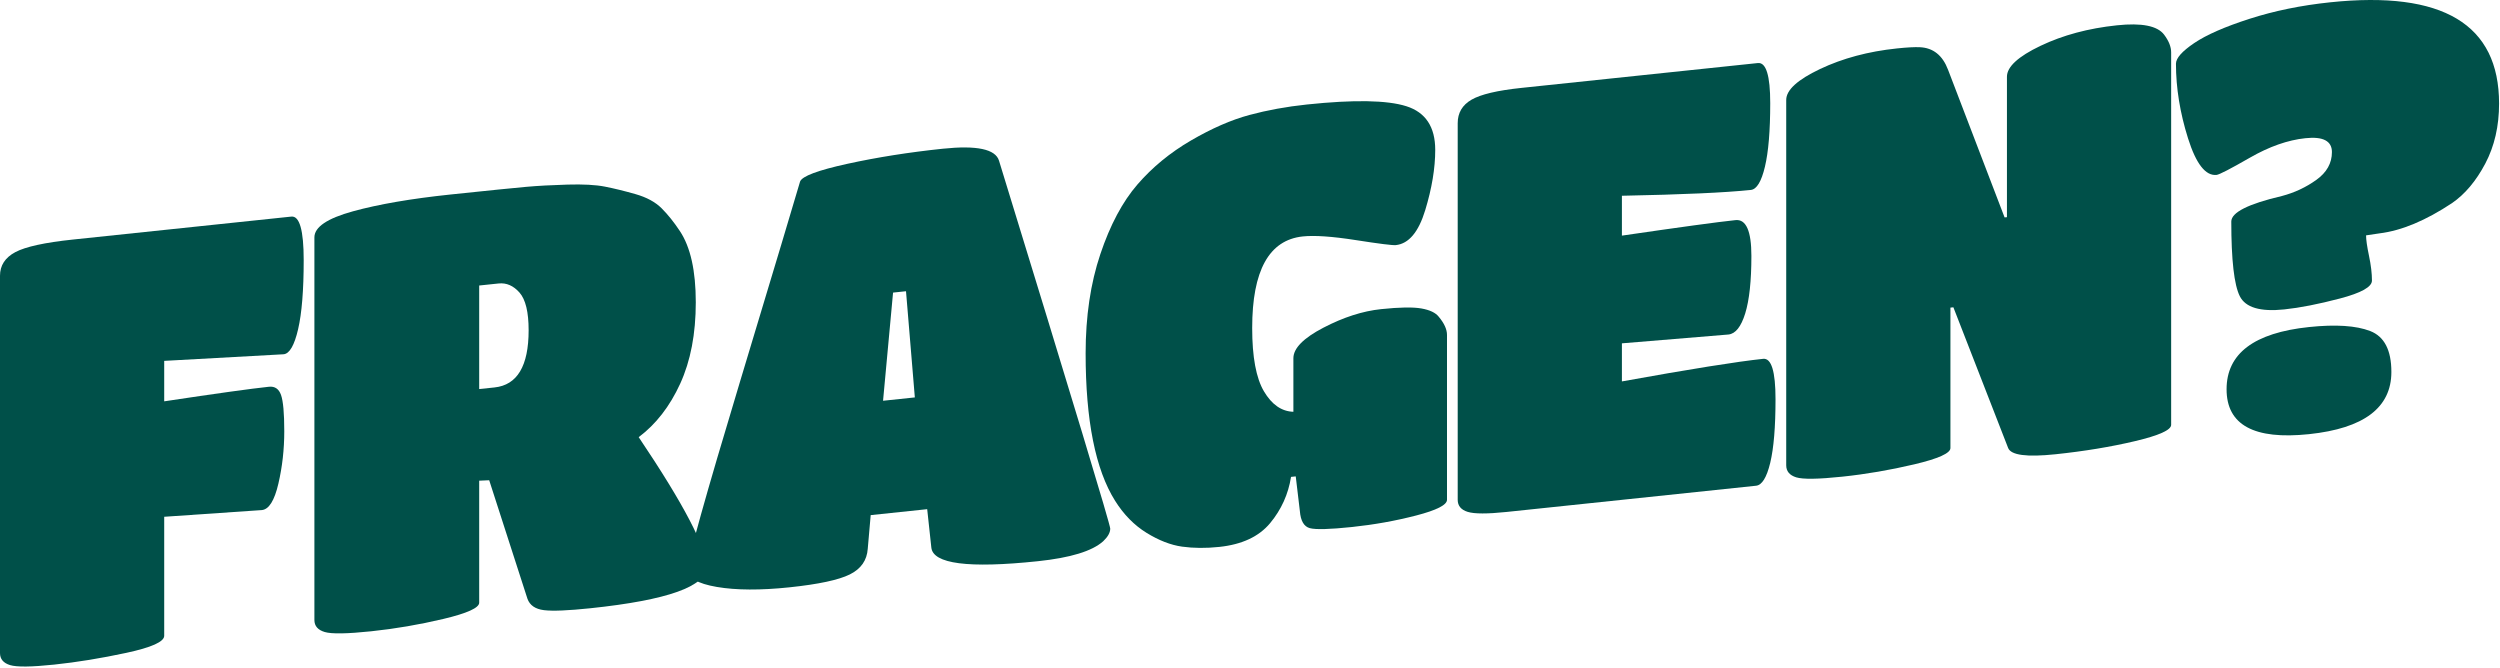
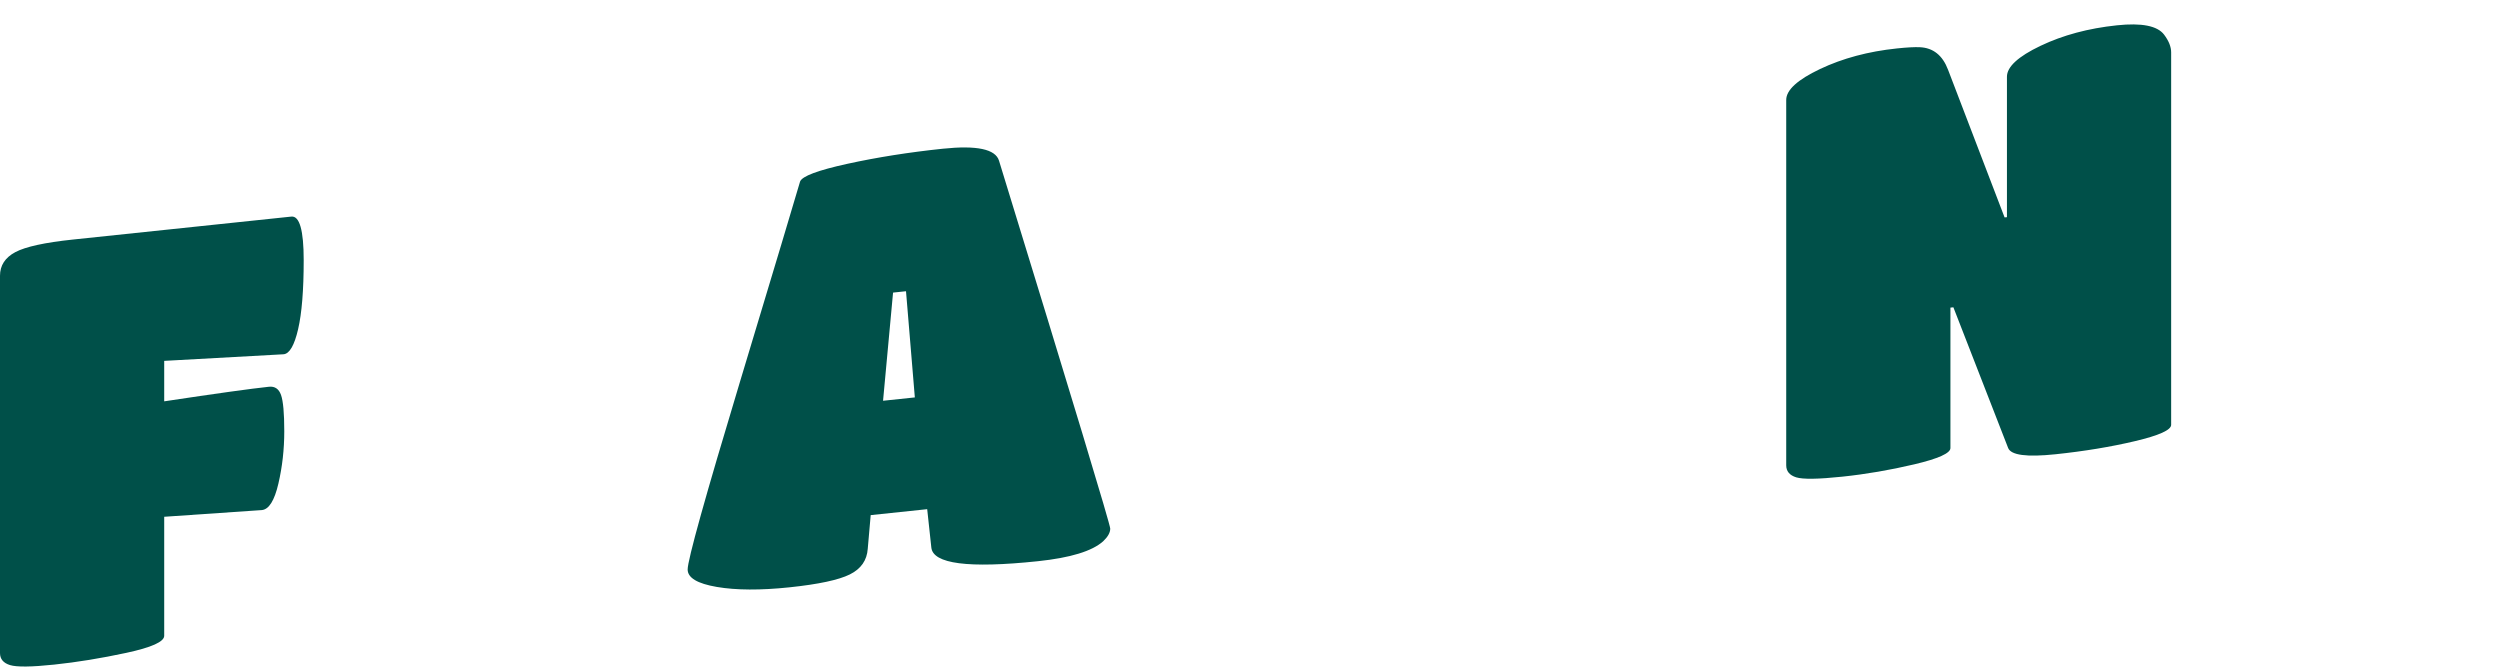
<svg xmlns="http://www.w3.org/2000/svg" width="1659px" height="443px" viewBox="0 0 1659 443">
  <title>Fragen</title>
  <g id="Page-1" stroke="none" stroke-width="1" fill="none" fill-rule="evenodd">
    <g id="Fragen" fill="#005049">
      <path d="M108.968,421.908 C108.968,425.857 100.571,429.635 83.776,433.243 C66.982,436.851 51.034,439.449 35.932,441.036 C20.83,442.623 11.066,442.728 6.64,441.35 C2.213,439.973 3.90798505e-14,437.31 3.90798505e-14,433.361 L3.90798505e-14,183.006 C3.90798505e-14,176.161 3.385,170.935 10.155,167.328 C16.924,163.72 29.683,160.931 48.43,158.961 L193.33,143.731 C198.798,143.157 201.532,152.807 201.532,172.683 C201.532,192.559 200.295,207.826 197.822,218.484 C195.348,229.143 192.159,234.677 188.253,235.088 L108.968,239.472 L108.968,266.324 C143.598,261.105 166.772,257.879 178.489,256.648 C182.395,256.237 185.063,258.063 186.495,262.125 C187.928,266.186 188.644,274.206 188.644,286.184 C188.644,298.162 187.342,309.75 184.738,320.949 C182.134,332.148 178.489,337.994 173.802,338.486 L108.968,342.931 L108.968,421.908 Z" id="Fill-1" />
-       <path d="M317.993,399.938 C317.993,403.361 310.052,406.96 294.169,410.735 C278.286,414.51 262.338,417.24 246.324,418.923 C230.311,420.606 220.026,420.765 215.47,419.401 C210.913,418.038 208.635,415.381 208.635,411.432 L208.635,157.523 C208.635,150.679 217.162,144.912 234.217,140.224 C251.271,135.536 272.818,131.823 298.856,129.086 C324.893,126.35 341.753,124.643 349.434,123.968 C357.115,123.292 366.163,122.802 376.578,122.497 C386.994,122.192 395.261,122.639 401.379,123.839 C407.498,125.039 414.268,126.696 421.689,128.812 C429.11,130.928 434.903,134.071 439.069,138.24 C443.235,142.409 447.271,147.447 451.177,153.355 C458.207,163.936 461.722,179.691 461.722,200.619 C461.722,221.548 458.272,239.549 451.372,254.621 C444.472,269.694 435.294,281.518 423.837,290.093 C453.781,334.595 468.752,363.296 468.752,376.195 C468.752,389.095 443.105,398.24 391.811,403.631 C376.969,405.191 366.684,405.614 360.956,404.9 C355.228,404.186 351.582,401.673 350.02,397.362 L324.633,318.684 L317.993,318.987 L317.993,399.938 Z M317.993,258.176 L328.148,257.108 C343.25,255.521 350.801,242.881 350.801,219.188 C350.801,207.078 348.783,198.735 344.747,194.157 C340.711,189.579 336.09,187.564 330.882,188.112 L317.993,189.466 L317.993,258.176 Z" id="Fill-2" />
      <path d="M575.84,364.15 C575.319,371.839 571.348,377.522 563.928,381.197 C556.507,384.873 543.162,387.724 523.894,389.749 C504.626,391.774 488.548,391.687 475.659,389.488 C462.771,387.288 456.326,383.425 456.326,377.896 C456.326,371.578 467.913,330.016 491.087,253.211 C514.26,176.406 527.54,132.166 530.925,120.49 C532.226,116.931 542.707,113 562.365,108.696 C582.024,104.392 603.114,101.056 625.637,98.689 C648.16,96.322 660.593,98.964 662.936,106.615 C712.148,266.767 736.754,348.159 736.754,350.791 C736.754,353.424 735.191,356.221 732.067,359.182 C724.776,365.739 710.325,370.154 688.714,372.426 C642.627,377.27 619.063,374.218 618.021,363.271 L615.287,337.89 L577.793,341.831 L575.84,364.15 Z M607.085,263.725 L601.227,193.262 L592.634,194.165 L585.995,265.942 L607.085,263.725 Z" id="Fill-3" />
-       <path d="M809.081,362.934 C800.228,363.864 792.026,363.805 784.475,362.756 C776.924,361.706 769.047,358.651 760.846,353.59 C752.644,348.529 745.678,341.429 739.95,332.291 C726.931,311.546 720.422,278.928 720.422,234.438 C720.422,209.955 723.676,188.026 730.186,168.651 C736.695,149.276 744.897,133.869 754.792,122.431 C764.686,110.992 776.533,101.257 790.333,93.225 C804.133,85.193 817.022,79.561 828.999,76.328 C840.977,73.094 853.735,70.766 867.275,69.343 C898.52,66.059 920.522,66.445 933.281,70.501 C946.039,74.556 952.419,84.219 952.419,99.487 C952.419,111.597 950.205,124.927 945.779,139.476 C941.353,154.025 934.843,161.751 926.251,162.655 C924.168,162.874 915.315,161.764 899.692,159.325 C884.069,156.887 872.352,156.078 864.541,156.899 C842.148,159.253 830.952,179.515 830.952,217.687 C830.952,236.905 833.556,250.913 838.764,259.711 C843.971,268.509 850.481,273.024 858.292,273.256 L858.292,237.717 C858.292,231.136 864.932,224.383 878.211,217.459 C891.49,210.535 904.249,206.43 916.486,205.143 C928.724,203.857 937.642,203.71 943.24,204.701 C948.838,205.692 952.679,207.526 954.762,210.203 C958.407,214.558 960.23,218.579 960.23,222.264 L960.23,331.646 C960.23,335.069 953.395,338.551 939.725,342.094 C926.055,345.637 911.865,348.181 897.153,349.728 C882.442,351.274 873.134,351.528 869.228,350.491 C865.322,349.454 863.109,345.672 862.588,339.145 L859.854,316.134 L856.73,316.463 C854.907,327.974 850.285,338.2 842.865,347.141 C835.444,356.082 824.182,361.346 809.081,362.934 Z" id="Fill-4" />
-       <path d="M1165.346,322.329 L999.746,339.734 C986.986,341.075 978.396,341.057 973.976,339.679 C969.546,338.302 967.332,335.639 967.332,331.69 L967.332,81.73 C967.332,74.885 970.392,69.693 976.506,66.154 C982.626,62.615 993.626,60.011 1009.516,58.342 L1166.526,41.84 C1171.986,41.265 1174.726,50.126 1174.726,68.422 C1174.726,86.718 1173.556,100.794 1171.206,110.649 C1168.866,120.504 1165.736,125.637 1161.836,126.047 C1144.906,127.826 1116.396,129.112 1076.296,129.904 L1076.296,156.361 C1114.836,150.731 1139.966,147.3 1151.676,146.069 C1158.706,145.33 1162.226,153.253 1162.226,169.838 C1162.226,186.423 1160.856,199.137 1158.126,207.98 C1155.386,216.823 1151.676,221.491 1146.996,221.984 L1076.296,227.834 L1076.296,253.107 C1121.606,244.923 1152.856,239.928 1170.036,238.121 C1175.506,237.547 1178.236,246.473 1178.236,264.901 C1178.236,283.329 1177.066,297.404 1174.726,307.128 C1172.376,316.851 1169.256,321.918 1165.346,322.329 Z" id="Fill-5" />
      <path d="M1294.306,297.323 C1294.306,300.745 1286.306,304.351 1270.286,308.14 C1254.276,311.929 1238.326,314.659 1222.446,316.328 C1206.566,317.997 1196.406,318.143 1191.976,316.766 C1187.556,315.388 1185.336,312.725 1185.336,308.776 L1185.336,66.319 C1185.336,59.737 1192.826,52.896 1207.796,45.794 C1222.766,38.692 1239.756,34.142 1258.766,32.144 C1265.536,31.433 1270.616,31.162 1273.996,31.333 C1282.856,31.719 1289.106,36.722 1292.746,46.343 L1330.246,144.281 L1331.806,144.117 L1331.806,50.925 C1331.806,44.344 1339.226,37.509 1354.066,30.421 C1368.906,23.332 1385.836,18.789 1404.836,16.791 C1421.246,15.067 1431.656,17.132 1436.086,22.985 C1439.206,27.132 1440.776,31.048 1440.776,34.733 L1440.776,281.929 C1440.776,285.352 1432.766,288.957 1416.756,292.746 C1400.736,296.535 1383.166,299.436 1364.026,301.447 C1344.886,303.459 1334.406,302.059 1332.586,297.249 L1296.266,203.926 L1294.306,204.131 L1294.306,297.323 Z" id="Fill-6" />
-       <path d="M1470.916,116.07 C1463.626,116.836 1457.316,108.746 1451.976,91.801 C1446.636,74.855 1443.966,58.354 1443.966,42.295 C1443.966,38.609 1448.006,34.039 1456.076,28.584 C1464.146,23.128 1476.386,17.762 1492.786,12.484 C1509.196,7.206 1527.026,3.554 1546.296,1.529 C1621.026,-6.325 1658.386,16.073 1658.386,68.724 C1658.386,83.729 1655.326,97.016 1649.216,108.584 C1643.096,120.152 1635.736,128.889 1627.146,134.794 C1609.696,146.368 1593.686,153.053 1579.106,154.849 L1570.126,156.188 C1570.126,159.083 1570.776,163.622 1572.076,169.803 C1573.376,175.985 1574.026,181.444 1574.026,186.183 C1574.026,190.395 1566.936,194.366 1552.746,198.095 C1538.546,201.824 1526.246,204.236 1515.836,205.331 C1499.946,207 1490.116,204.084 1486.346,196.583 C1482.566,189.083 1480.686,172.564 1480.686,147.029 C1480.686,140.974 1491.876,135.322 1514.266,130.072 C1522.606,127.88 1530.216,124.316 1537.116,119.378 C1544.016,114.441 1547.466,108.287 1547.466,100.916 C1547.466,93.545 1541.606,90.475 1529.896,91.706 C1518.176,92.938 1505.876,97.258 1492.986,104.668 C1480.096,112.077 1472.736,115.878 1470.916,116.07 Z M1532.236,217.032 C1549.946,215.172 1563.486,216.052 1572.856,219.674 C1582.226,223.295 1586.916,232.346 1586.916,246.825 C1586.916,270.518 1568.686,284.28 1532.236,288.111 C1495.786,291.943 1477.556,282.012 1477.556,258.319 C1477.556,234.626 1495.786,220.864 1532.236,217.032 Z" id="Fill-7" />
    </g>
  </g>
</svg>